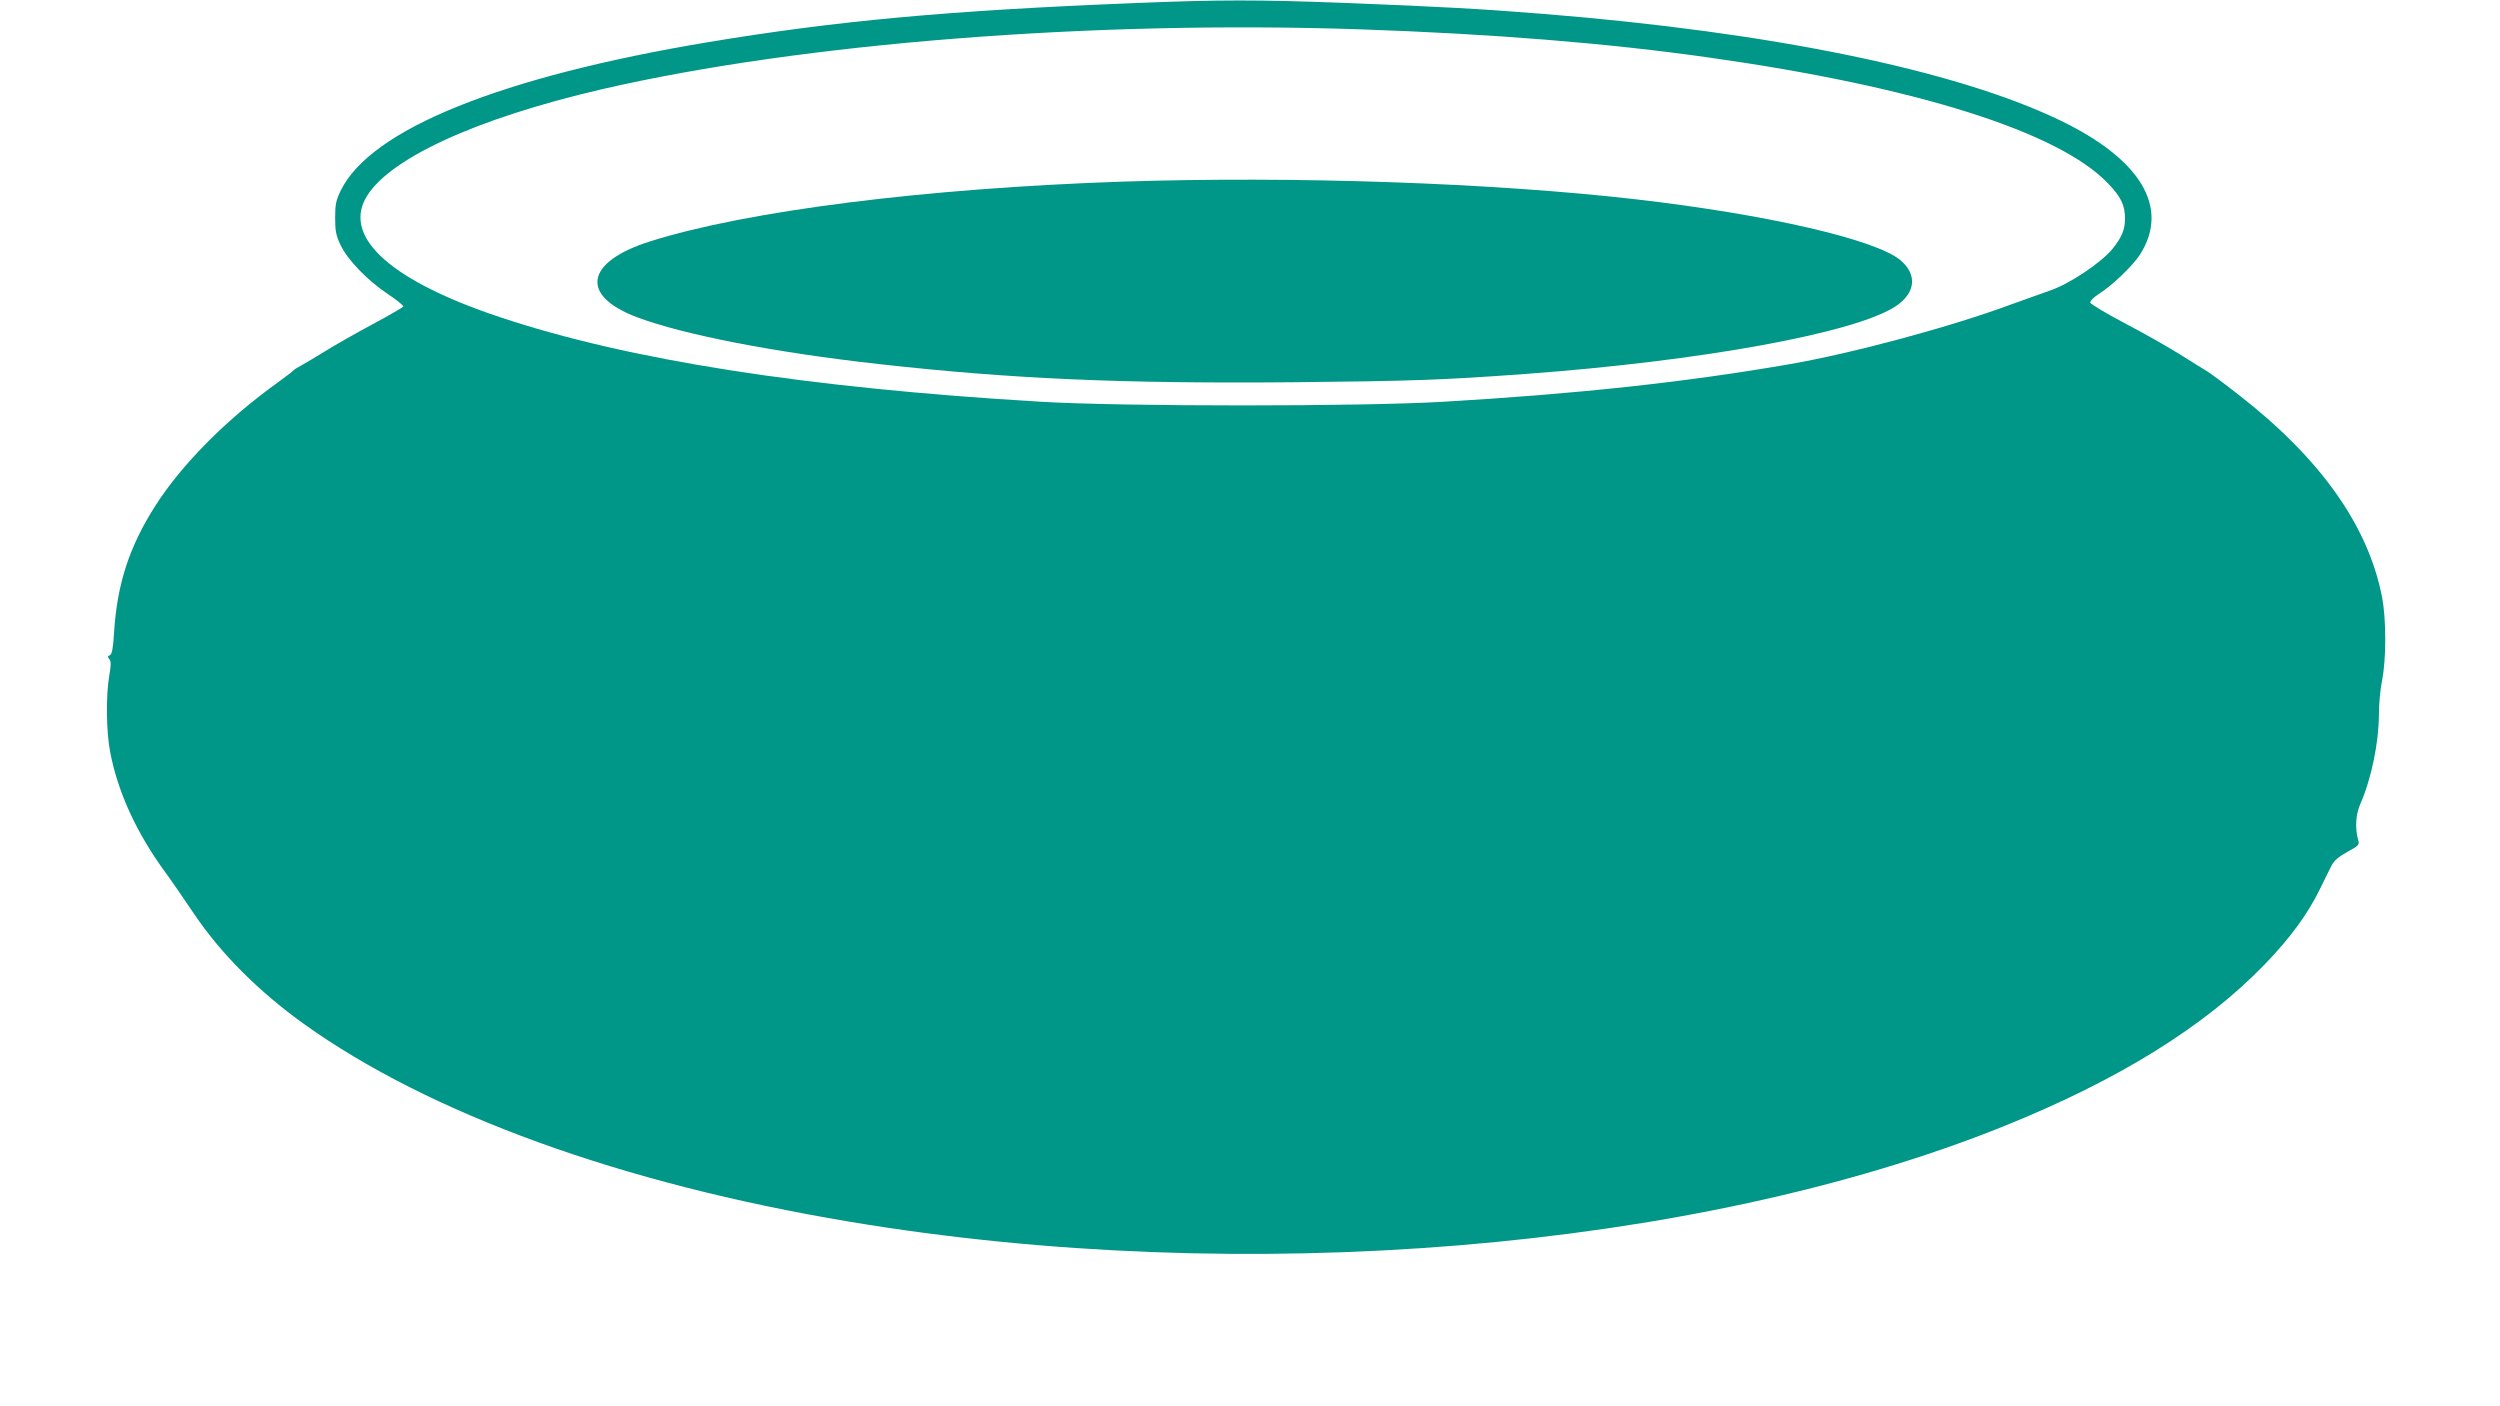
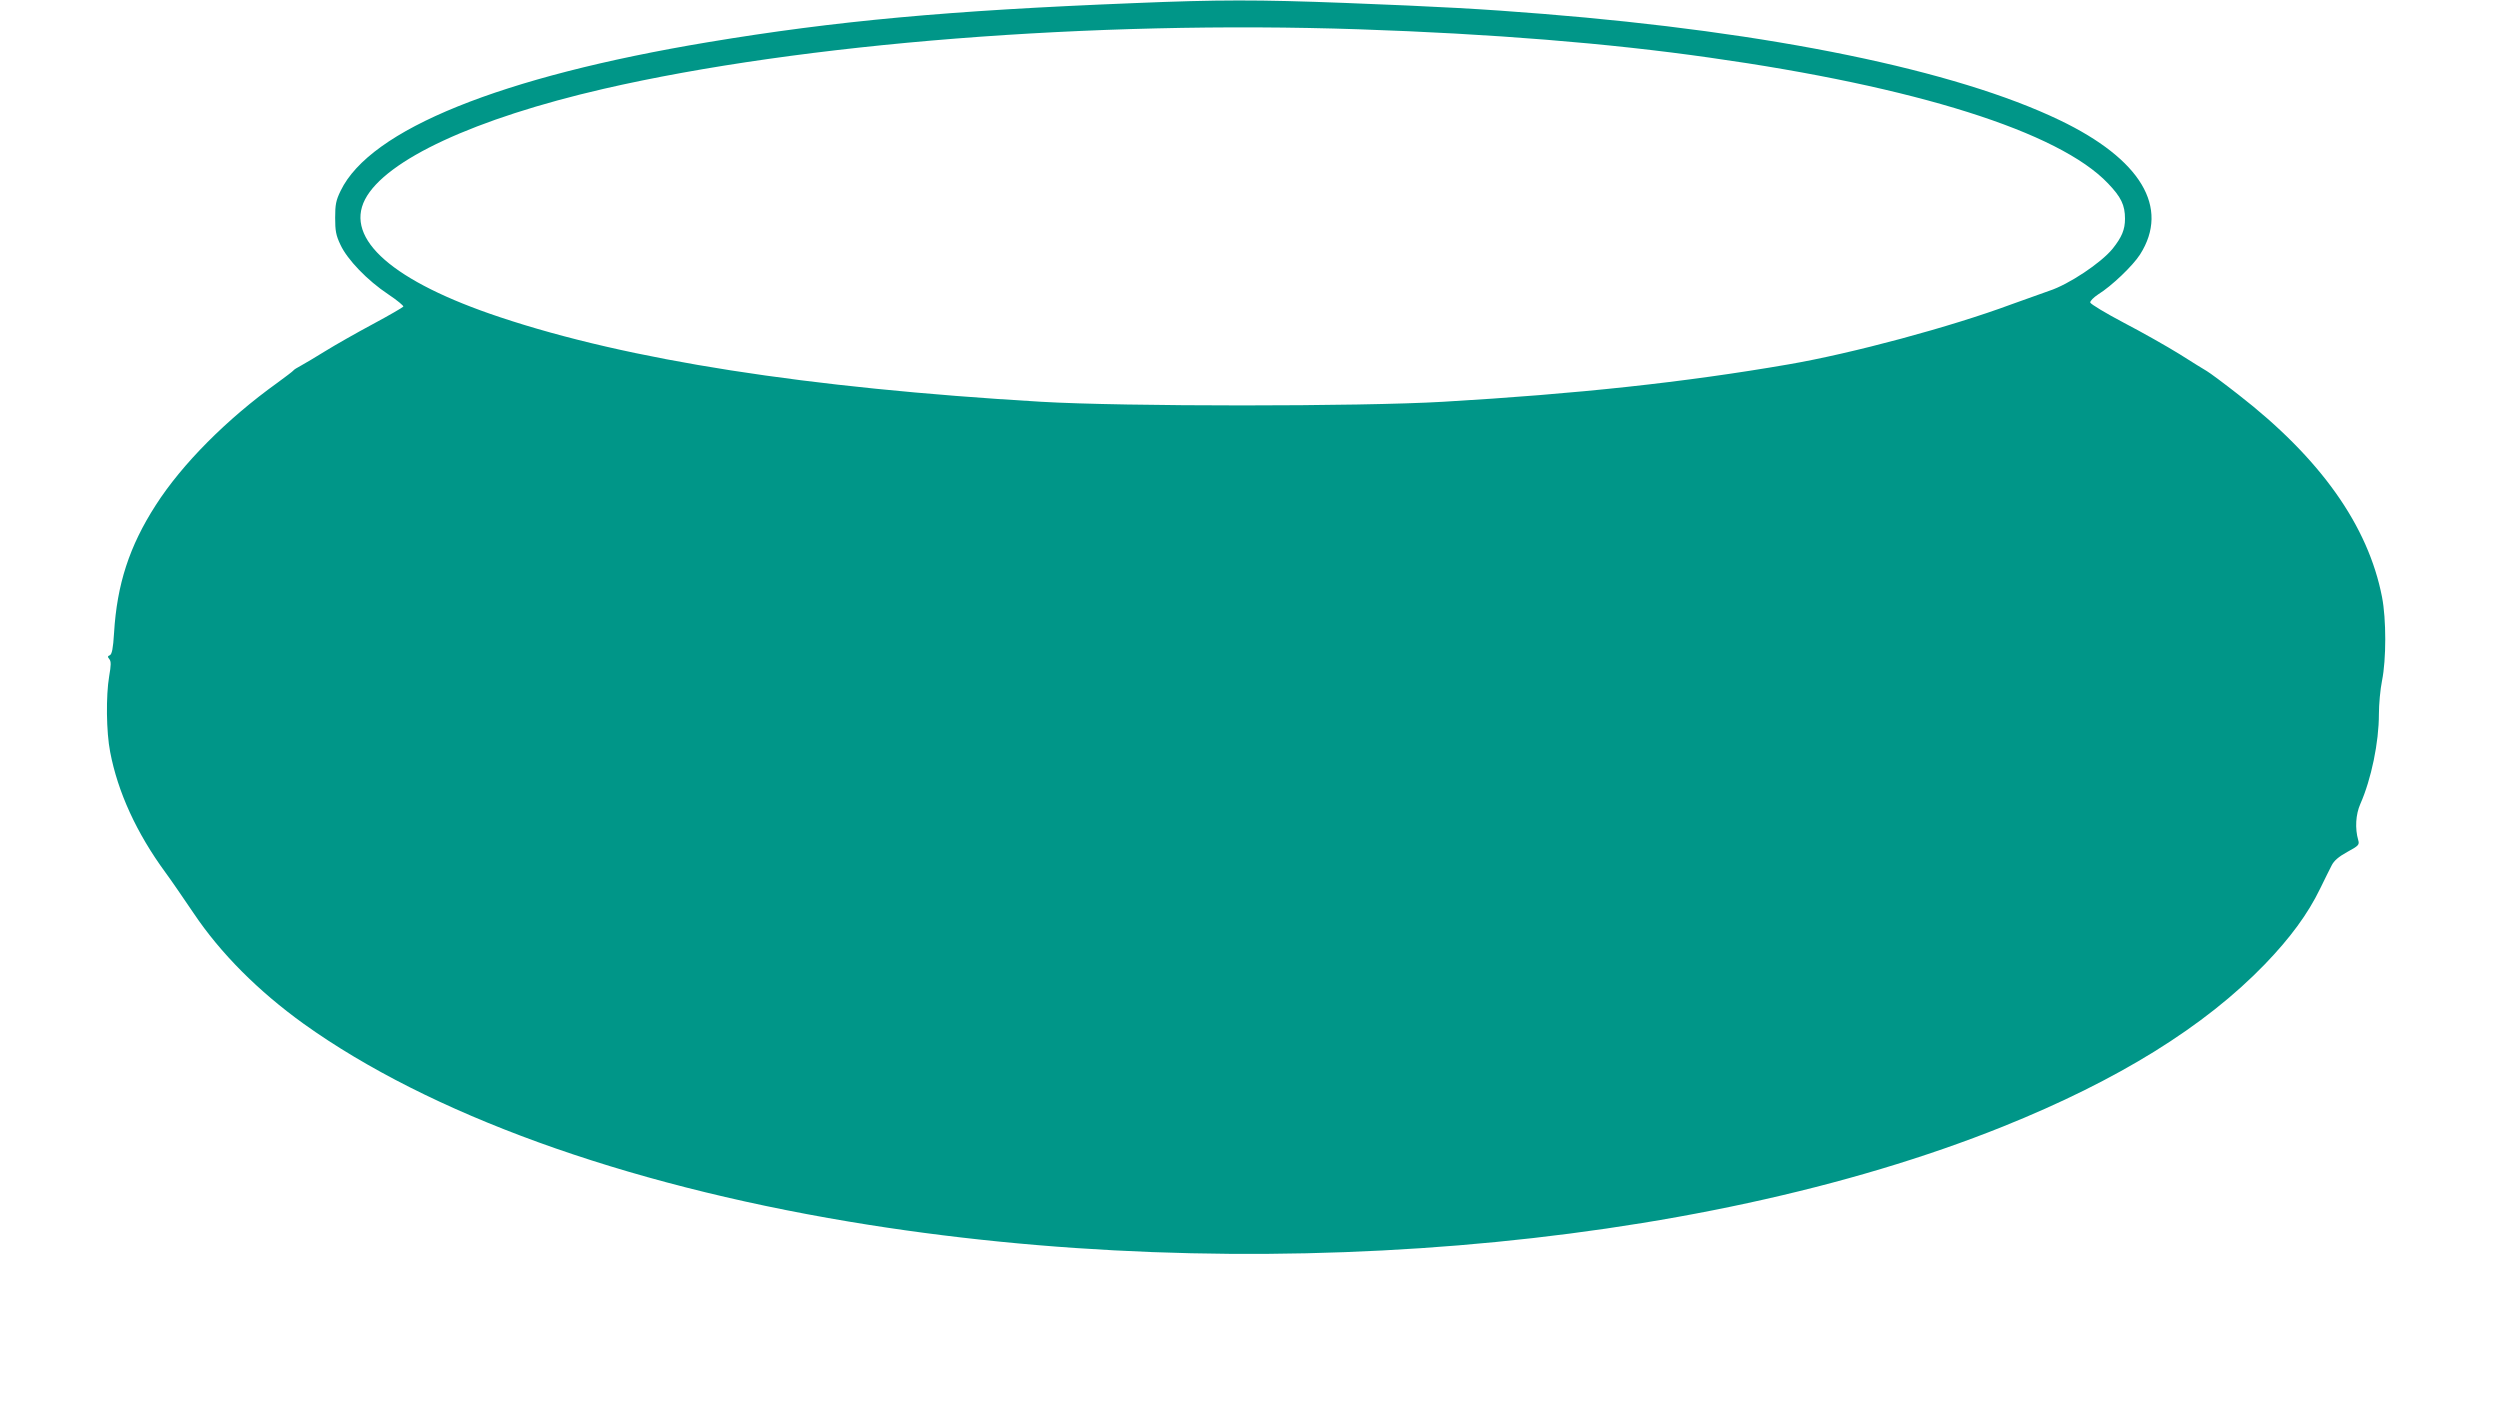
<svg xmlns="http://www.w3.org/2000/svg" version="1.0" width="1280pt" height="720pt" viewBox="0 0 1280 720" preserveAspectRatio="xMidYMid meet">
  <g transform="translate(0,720) scale(0.1,-0.1)" fill="#009688" stroke="none">
    <path d="M5805 7184 c-952 -38 -1525 -91 -2180 -200 -1061 -177 -1730 -447 -1881 -761 -24 -49 -28 -71 -28 -138 0 -66 4 -90 27 -138 35 -76 138 -183 245 -254 45 -30 80 -59 77 -63 -3 -4 -73 -45 -157 -90 -84 -45 -193 -107 -243 -138 -49 -30 -105 -64 -124 -74 -19 -10 -37 -21 -40 -26 -3 -4 -40 -32 -81 -62 -258 -185 -488 -416 -623 -627 -135 -210 -198 -405 -213 -653 -5 -82 -11 -110 -22 -115 -11 -4 -12 -8 -2 -20 9 -11 9 -30 -1 -87 -17 -100 -15 -286 5 -388 39 -205 135 -415 283 -617 29 -39 93 -133 144 -208 138 -206 332 -400 564 -567 644 -461 1627 -818 2794 -1013 2019 -338 4326 -148 5906 487 590 237 1033 512 1341 831 130 135 220 257 283 387 23 47 49 100 59 119 12 24 36 45 80 69 59 32 63 37 56 61 -17 59 -13 131 11 185 56 127 95 315 95 460 0 50 7 127 16 171 22 109 22 315 0 428 -71 366 -316 711 -736 1037 -74 58 -147 112 -161 120 -14 8 -77 47 -140 87 -63 39 -190 111 -284 160 -93 49 -171 96 -173 104 -1 8 17 26 41 42 68 42 177 146 214 204 153 240 5 488 -412 688 -533 256 -1475 450 -2645 544 -309 25 -526 37 -1014 56 -446 17 -647 17 -1081 -1z m1153 -134 c679 -23 1277 -71 1795 -145 1056 -149 1789 -380 2040 -644 67 -70 87 -111 87 -181 0 -55 -16 -94 -63 -153 -59 -73 -226 -184 -325 -216 -31 -11 -118 -42 -193 -69 -309 -115 -817 -252 -1144 -308 -526 -91 -1080 -151 -1765 -191 -423 -25 -1638 -25 -2060 0 -1200 71 -2111 213 -2770 433 -547 182 -796 400 -691 603 105 202 562 414 1221 566 1017 234 2502 351 3868 305z" />
-     <path d="M5745 6270 c-1006 -34 -1920 -149 -2417 -306 -331 -105 -361 -277 -67 -388 239 -90 707 -181 1239 -240 678 -76 1248 -101 2130 -93 602 6 748 11 1175 42 904 66 1694 210 1901 347 102 68 112 162 24 236 -127 106 -683 234 -1350 311 -735 85 -1756 120 -2635 91z" />
  </g>
</svg>